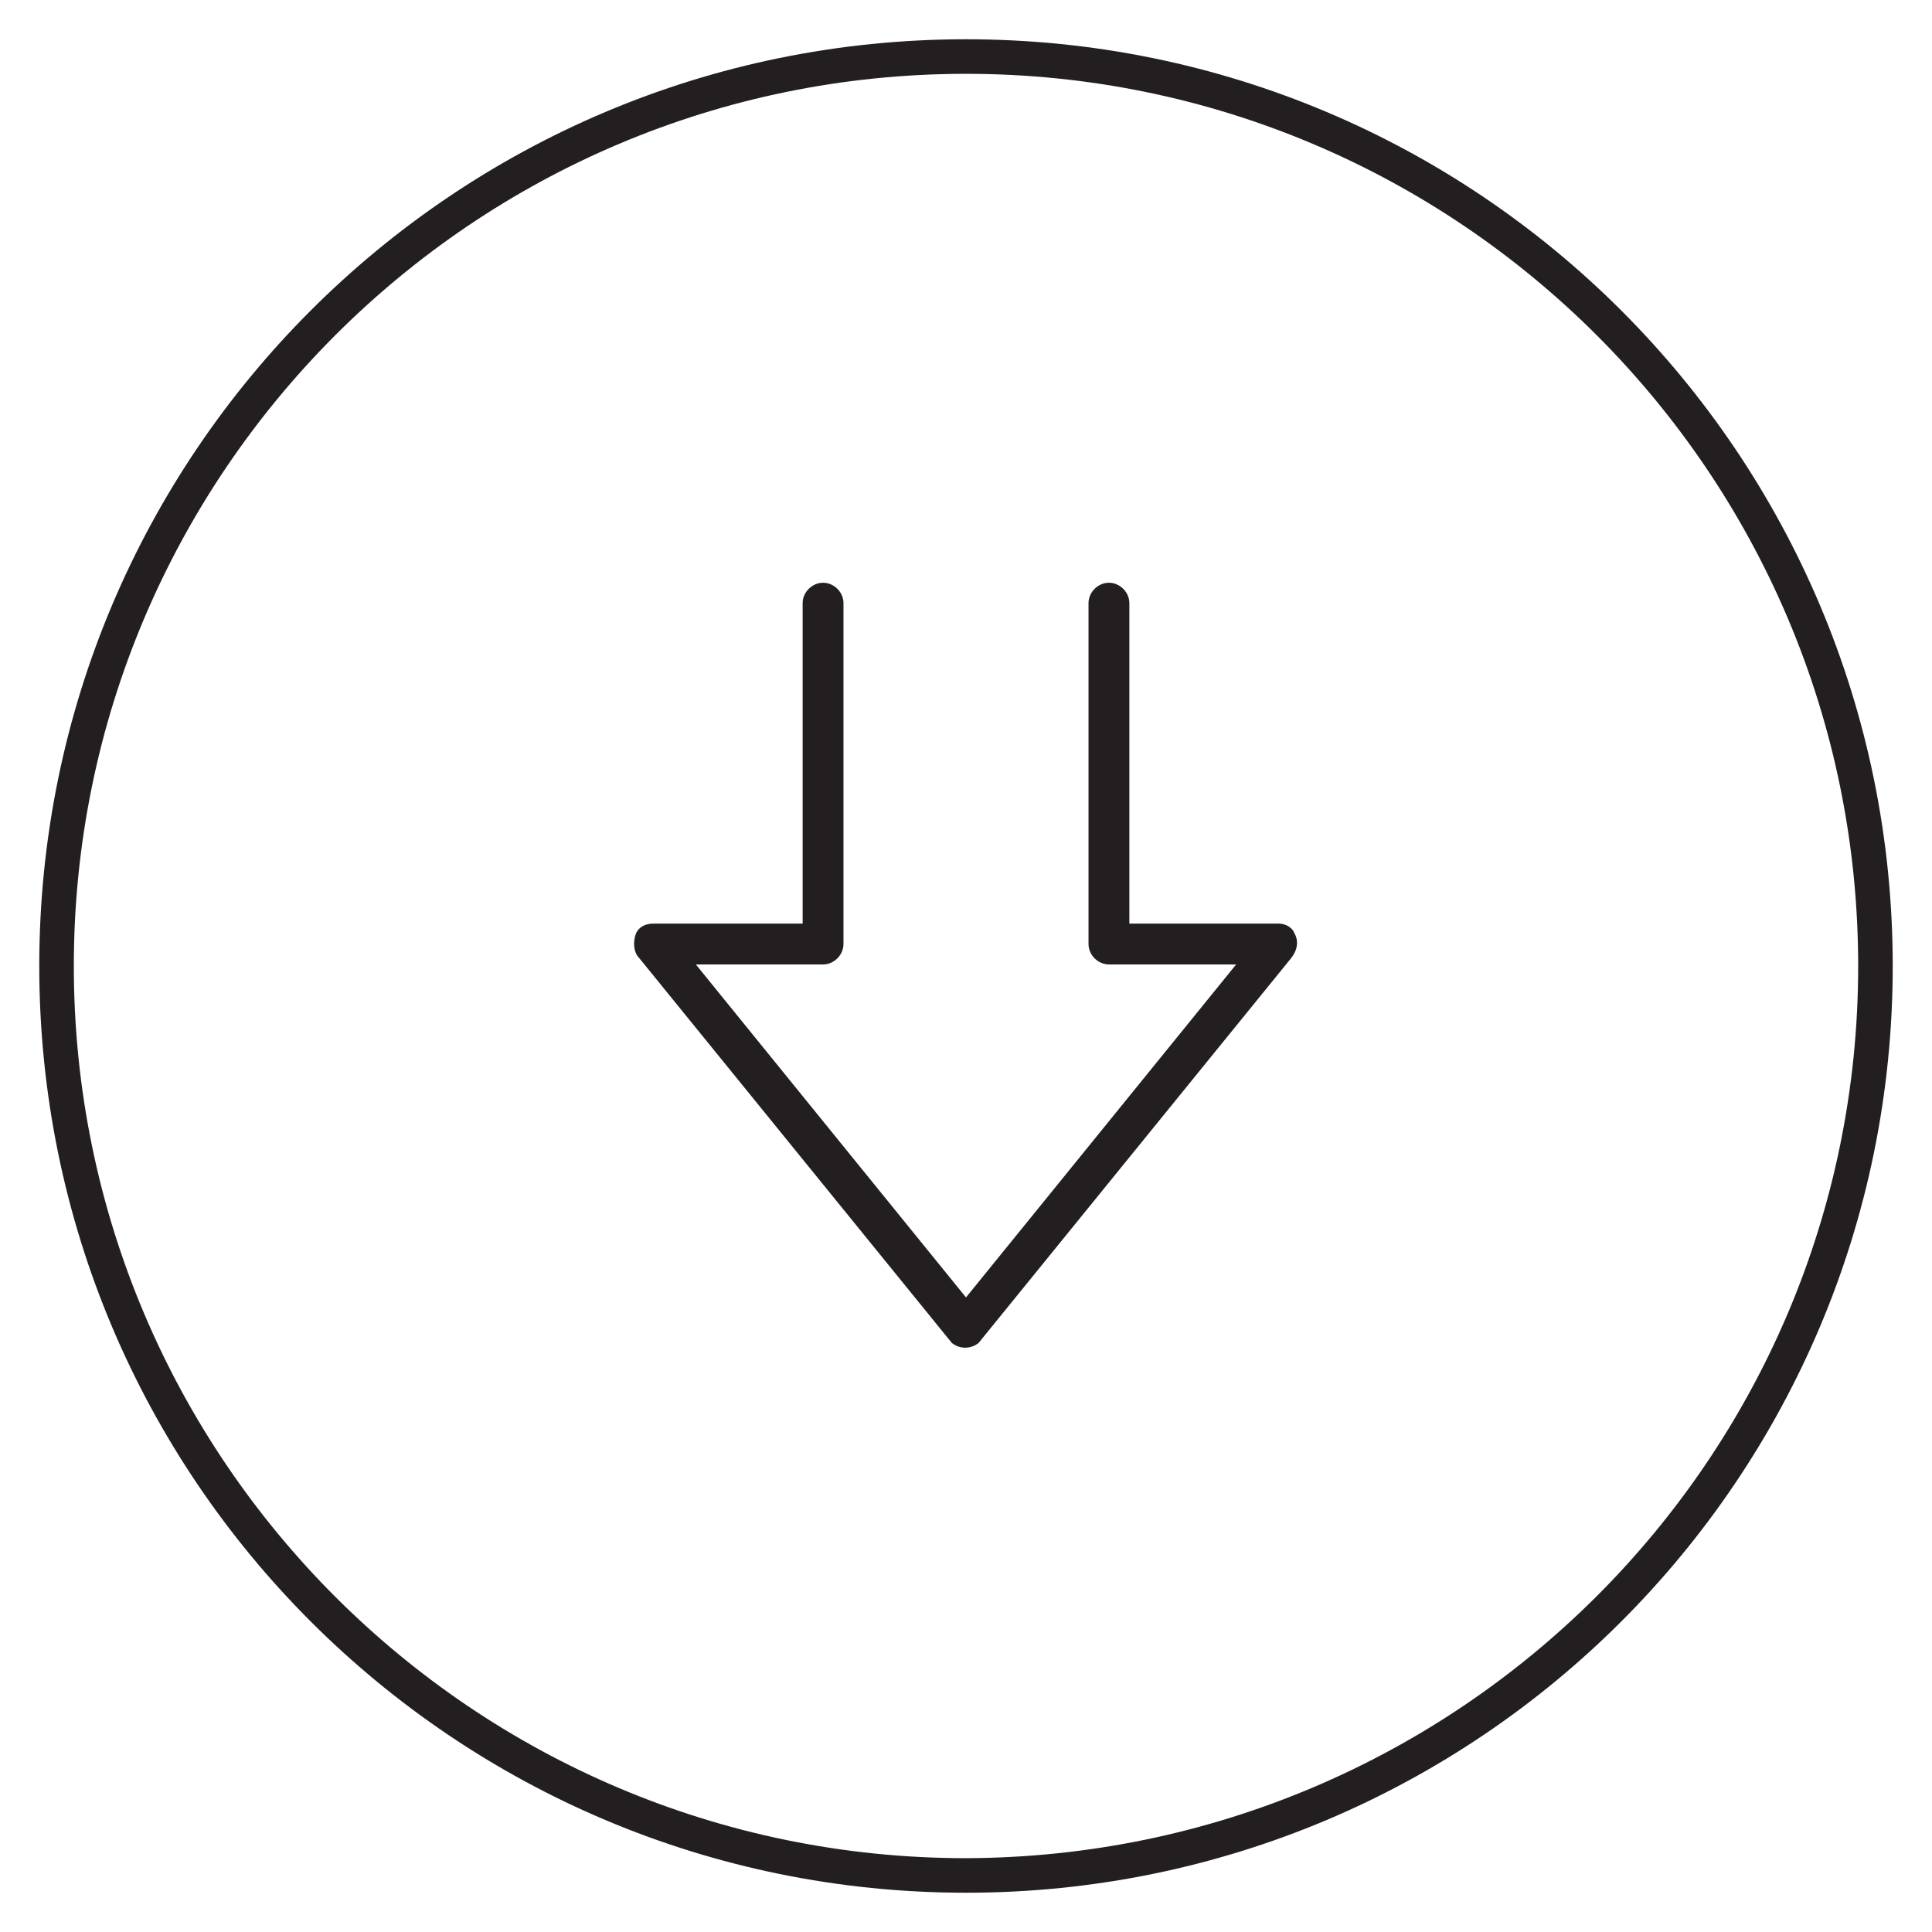
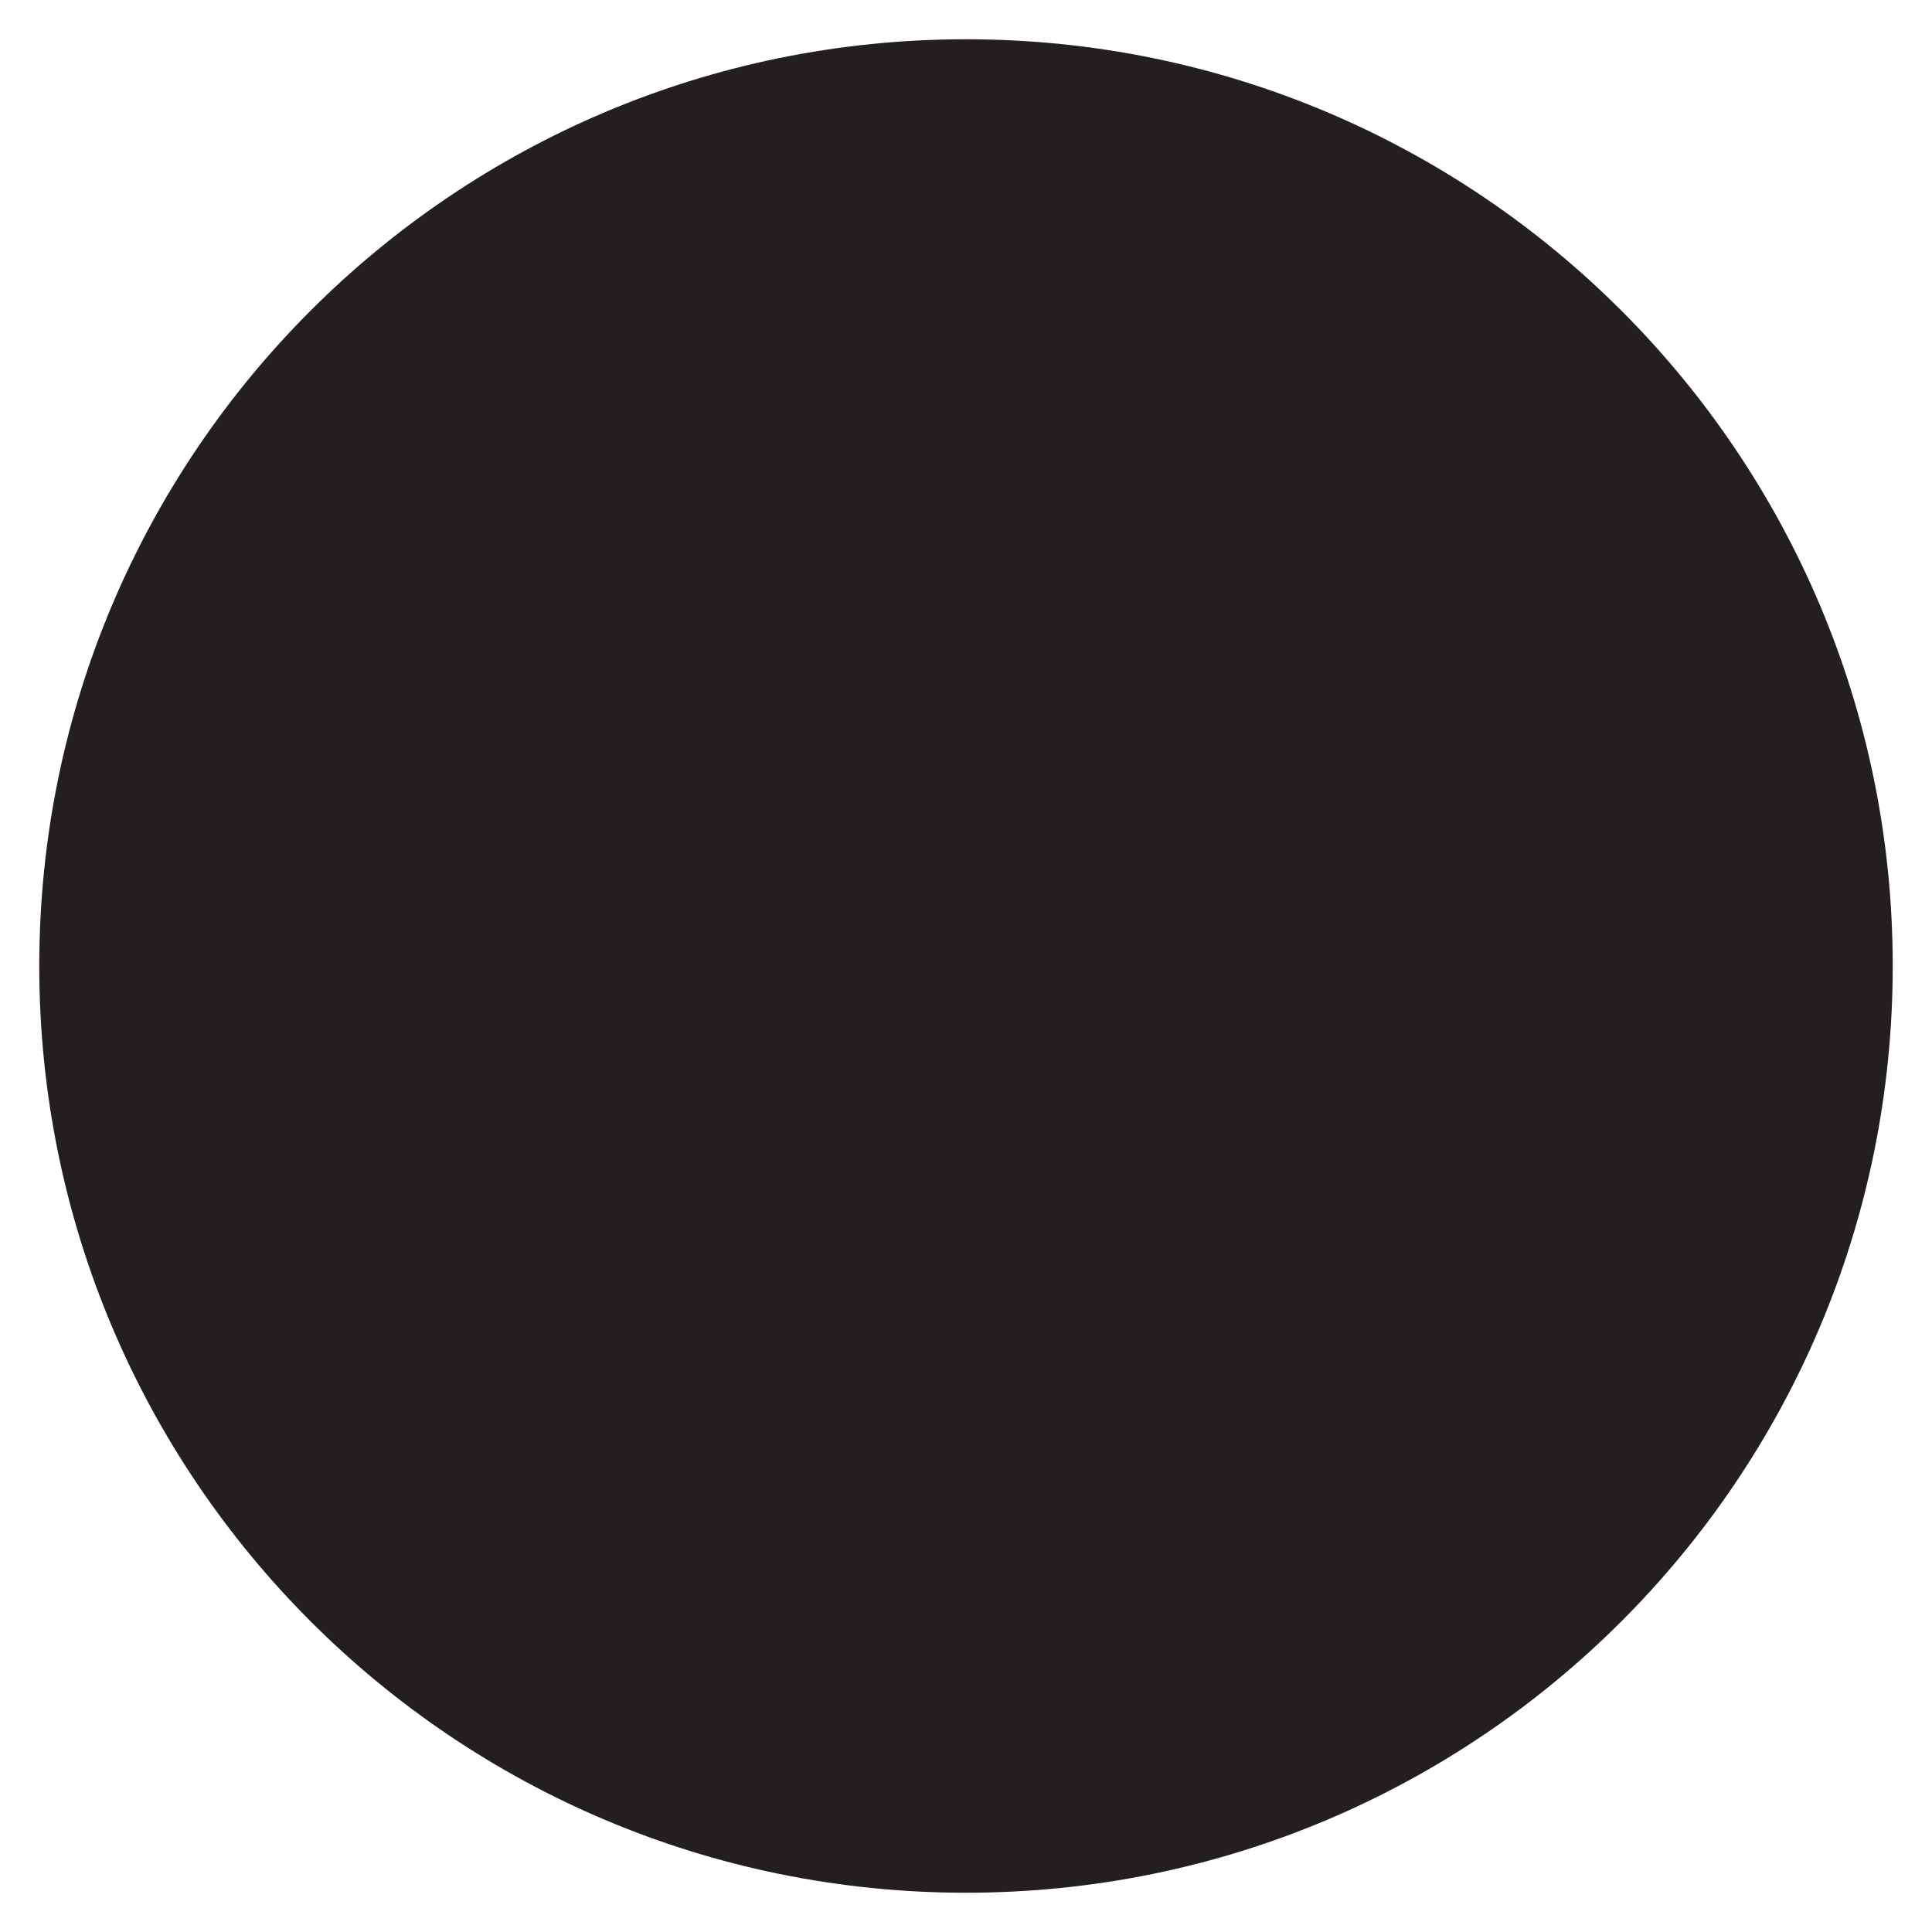
<svg xmlns="http://www.w3.org/2000/svg" viewBox="0 0 123 123" enable-background="new 0 0 123 123">
  <style type="text/css">.st0{fill:#231F20;}</style>
  <title>Waocm Support</title>
  <desc>Created with Sketch.</desc>
-   <path d="M61.5 2.5c-32.6 0-59 26.4-59 59s26.4 59 59 59 59-26.4 59-59-26.4-59-59-59zm0 115.8c-31.3 0-56.8-25.4-56.8-56.8 0-31.3 25.4-56.8 56.8-56.8 31.3 0 56.8 25.4 56.8 56.8 0 31.3-25.4 56.7-56.8 56.8zM81.4 58.8h-9.5V38.4c0-.7-.6-1.3-1.3-1.3-.7 0-1.3.6-1.3 1.3v21.7c0 .7.6 1.3 1.3 1.3h8.1L61.5 82.6 44.3 61.4h8.1c.7 0 1.3-.6 1.3-1.3V38.4c0-.7-.6-1.3-1.3-1.3-.7 0-1.3.6-1.3 1.3v20.4h-9.5c-.5 0-.9.2-1.1.6-.2.5-.2 1.2.2 1.6l19.9 24.5c.5.4 1.2.4 1.7 0L82.2 61c.4-.5.5-1.1.2-1.6-.1-.3-.5-.6-1-.6z" class="st0" />
+   <path d="M61.5 2.5c-32.6 0-59 26.4-59 59s26.4 59 59 59 59-26.4 59-59-26.4-59-59-59zm0 115.8zM81.4 58.8h-9.5V38.4c0-.7-.6-1.3-1.3-1.3-.7 0-1.3.6-1.3 1.3v21.7c0 .7.6 1.3 1.3 1.3h8.1L61.5 82.6 44.3 61.4h8.1c.7 0 1.3-.6 1.3-1.3V38.4c0-.7-.6-1.3-1.3-1.3-.7 0-1.3.6-1.3 1.3v20.4h-9.5c-.5 0-.9.2-1.1.6-.2.5-.2 1.2.2 1.6l19.9 24.5c.5.4 1.2.4 1.7 0L82.2 61c.4-.5.5-1.1.2-1.6-.1-.3-.5-.6-1-.6z" class="st0" />
</svg>